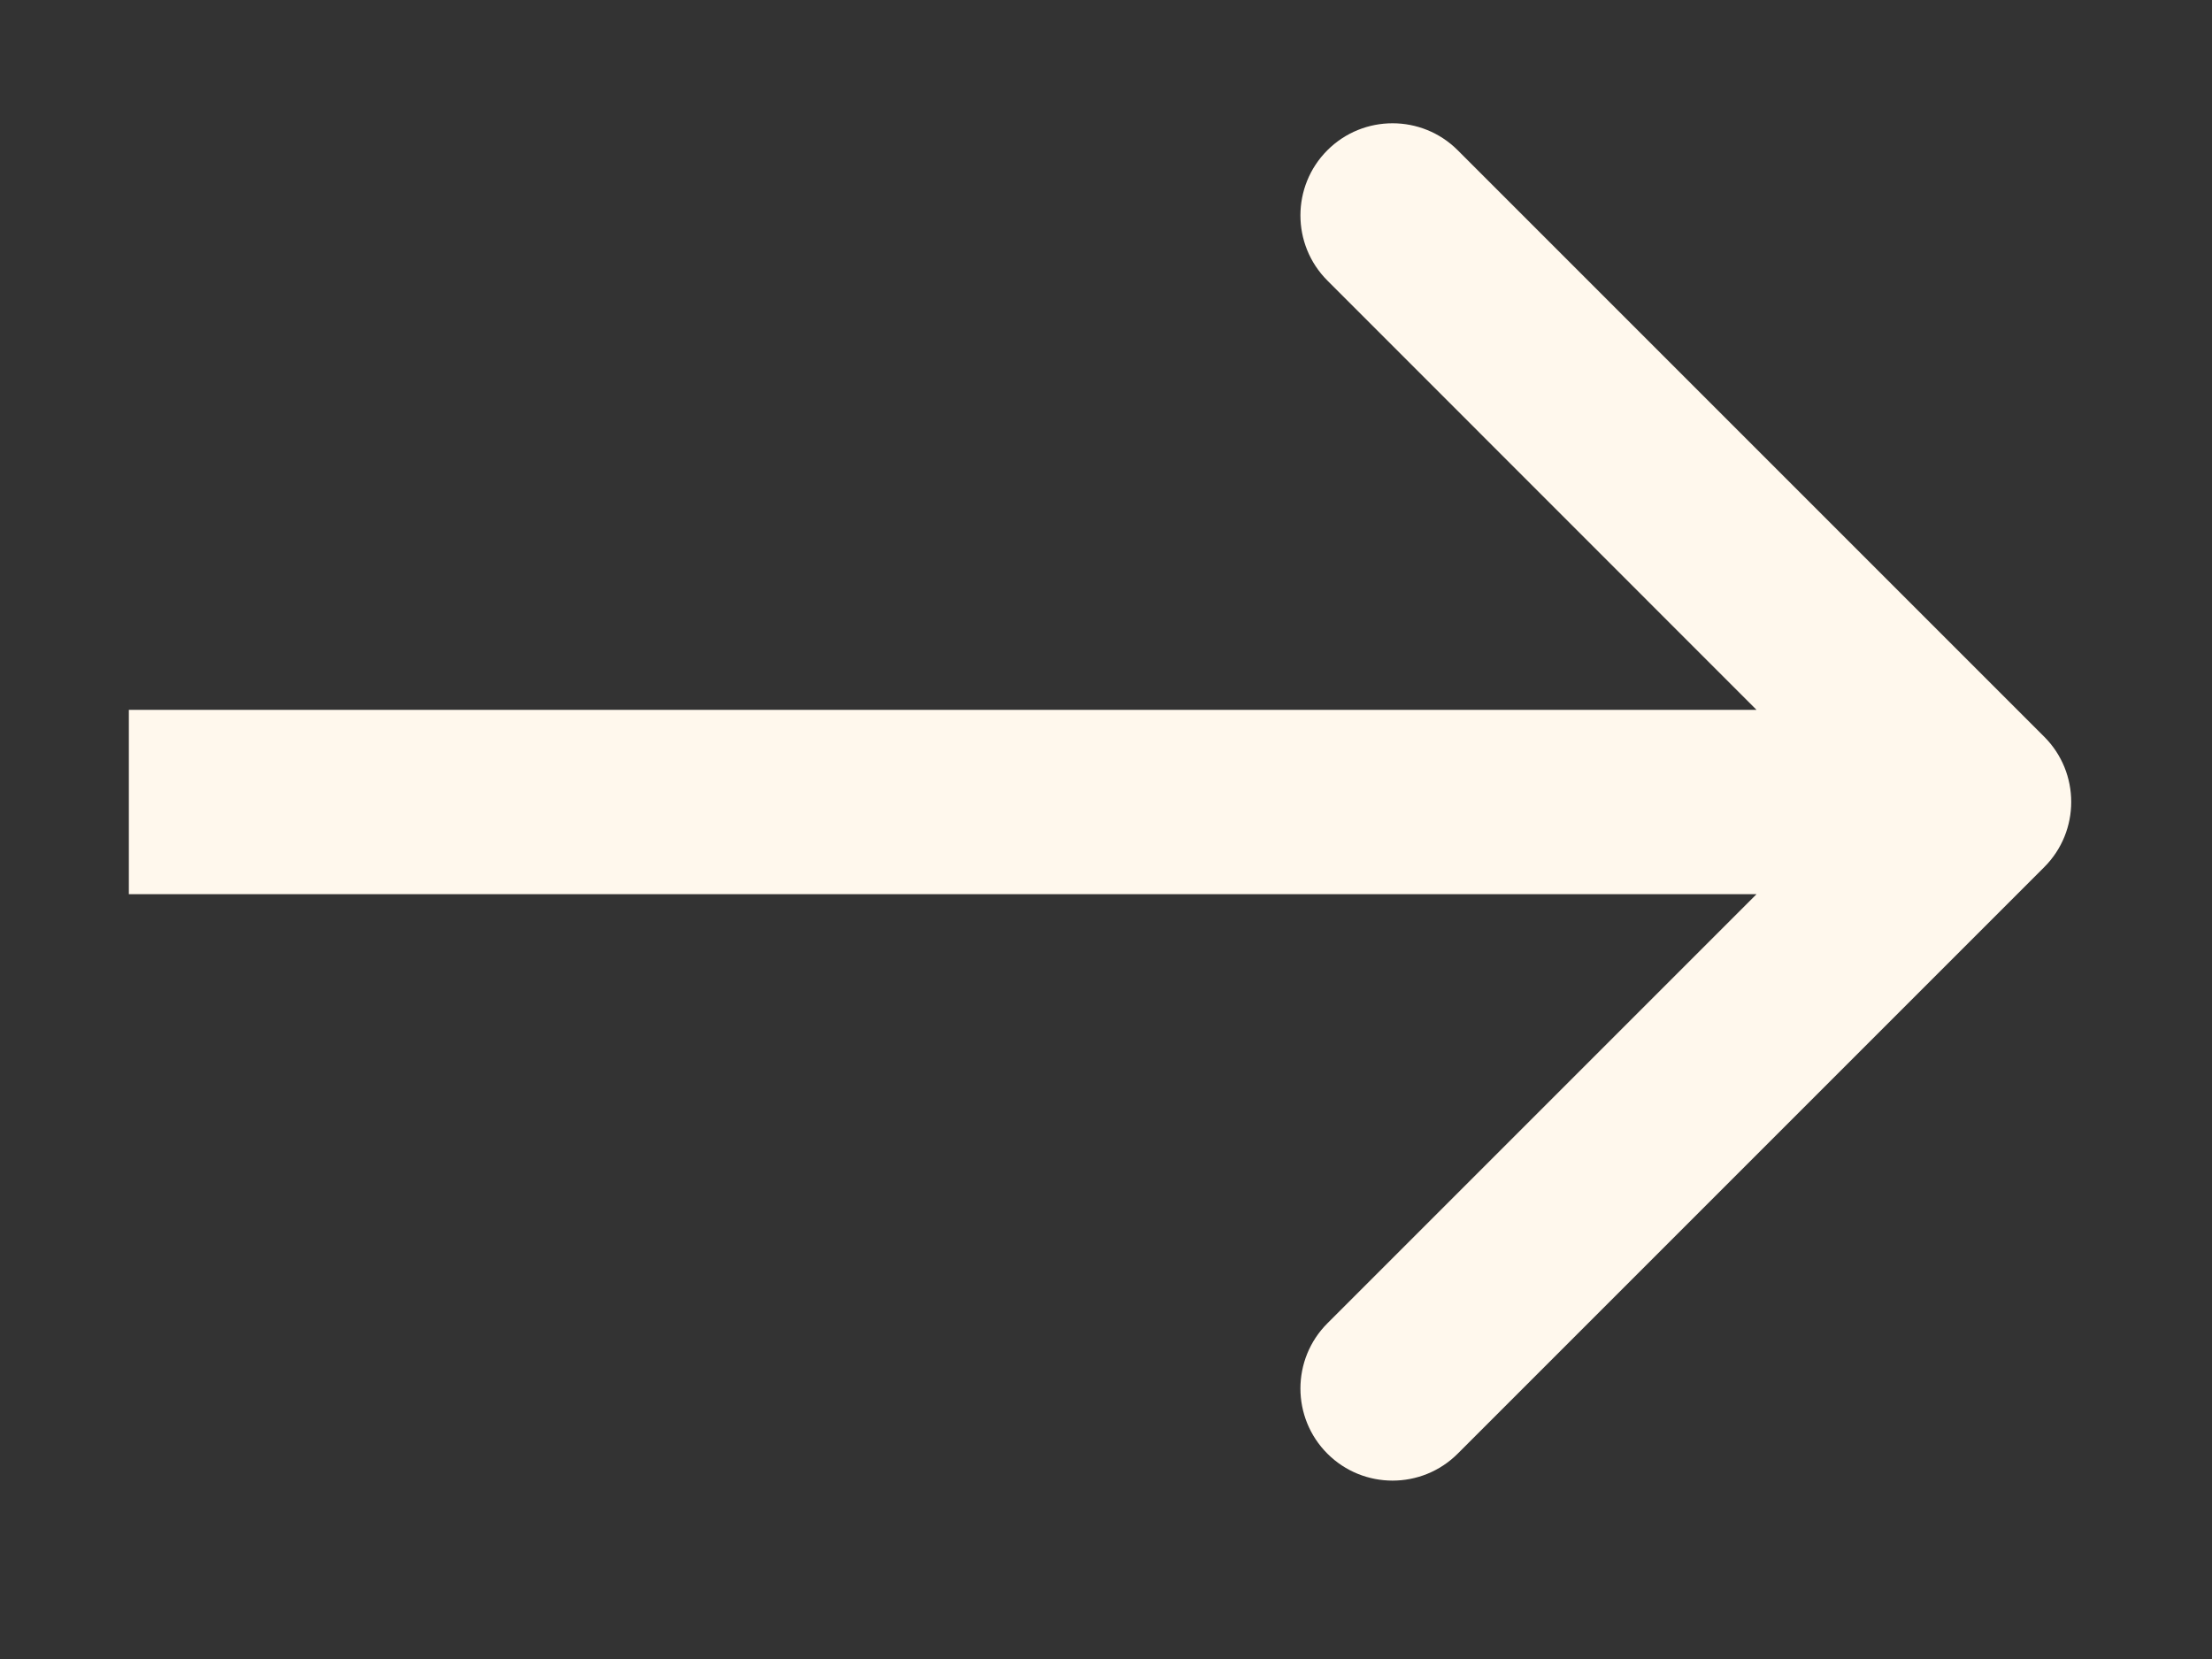
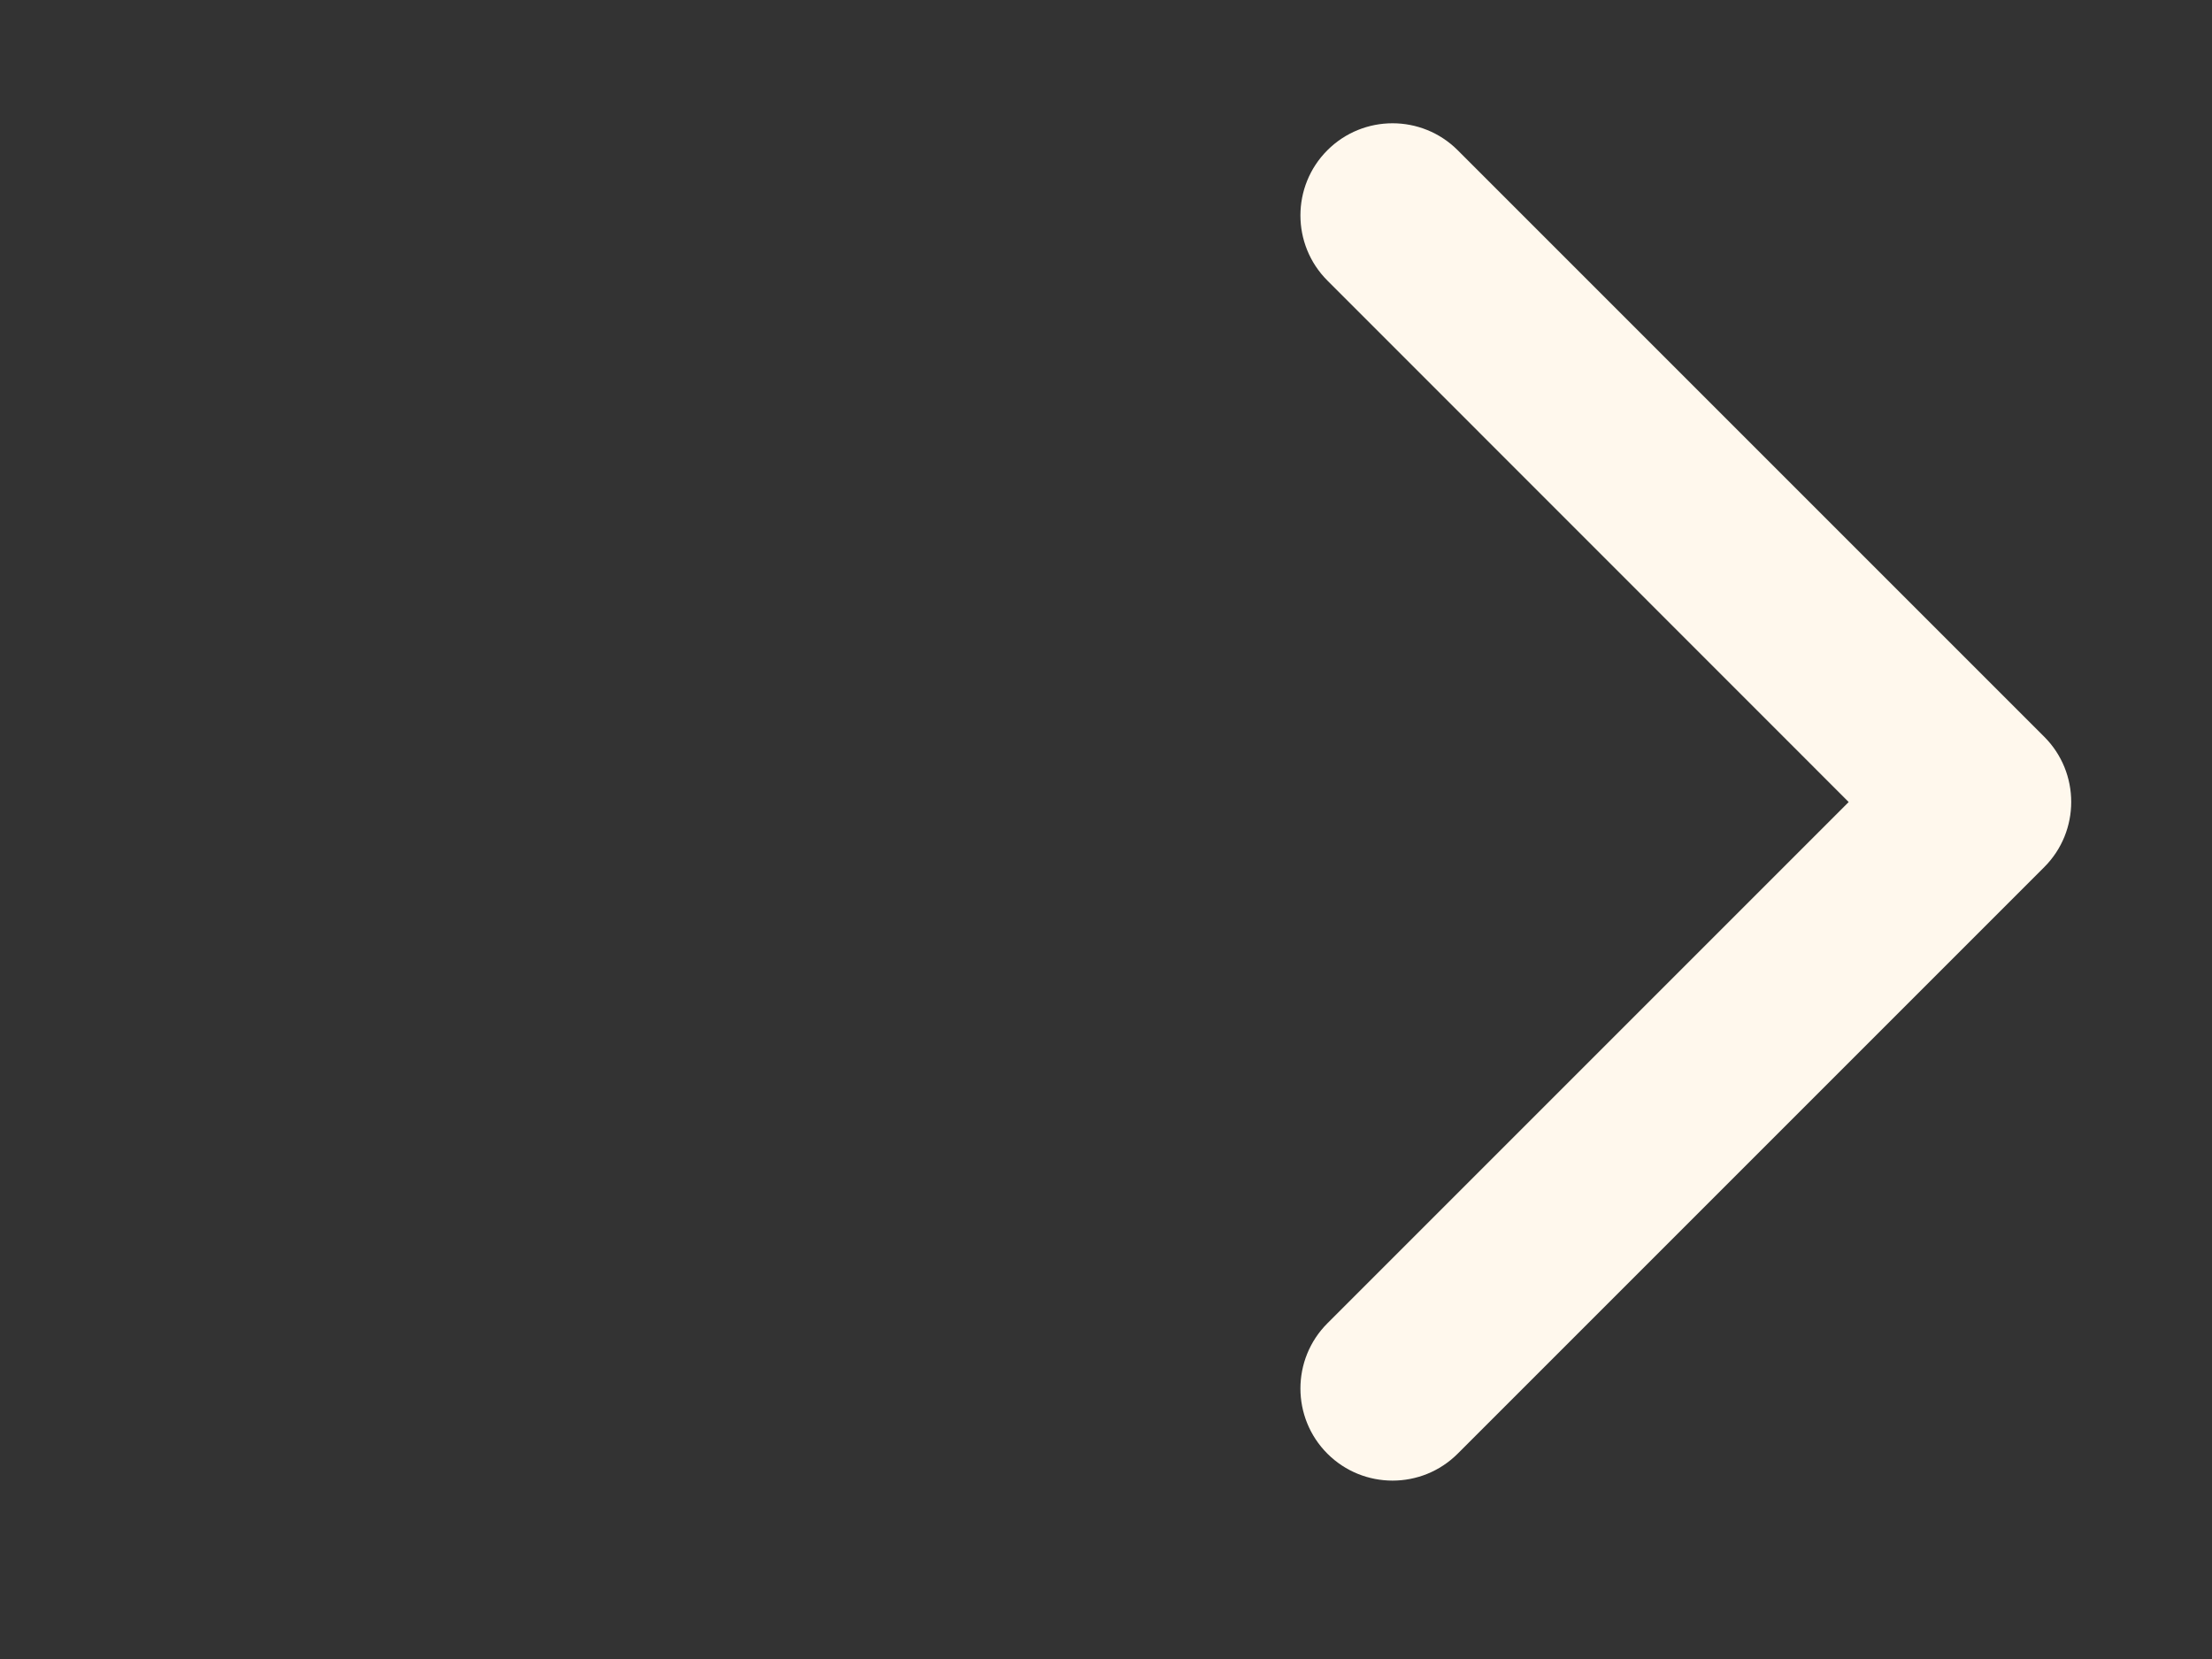
<svg xmlns="http://www.w3.org/2000/svg" width="12" height="9" viewBox="0 0 12 9" fill="none">
  <rect x="0" y="0" width="12" height="9" fill="#333333" stroke="none" />
-   <path d="M11.09 4.704C11.285 4.509 11.285 4.192 11.09 3.997L7.908 0.815C7.713 0.62 7.396 0.62 7.201 0.815C7.006 1.01 7.006 1.327 7.201 1.522L10.029 4.351L7.201 7.179C7.006 7.374 7.006 7.691 7.201 7.886C7.396 8.081 7.713 8.081 7.908 7.886L11.09 4.704ZM0.699 4.351V4.851H10.736V4.351V3.851H0.699V4.351Z" fill="#FFF8ED" />
+   <path d="M11.09 4.704C11.285 4.509 11.285 4.192 11.09 3.997L7.908 0.815C7.713 0.62 7.396 0.62 7.201 0.815C7.006 1.01 7.006 1.327 7.201 1.522L10.029 4.351L7.201 7.179C7.006 7.374 7.006 7.691 7.201 7.886C7.396 8.081 7.713 8.081 7.908 7.886L11.09 4.704ZM0.699 4.351V4.851V4.351V3.851H0.699V4.351Z" fill="#FFF8ED" />
</svg>